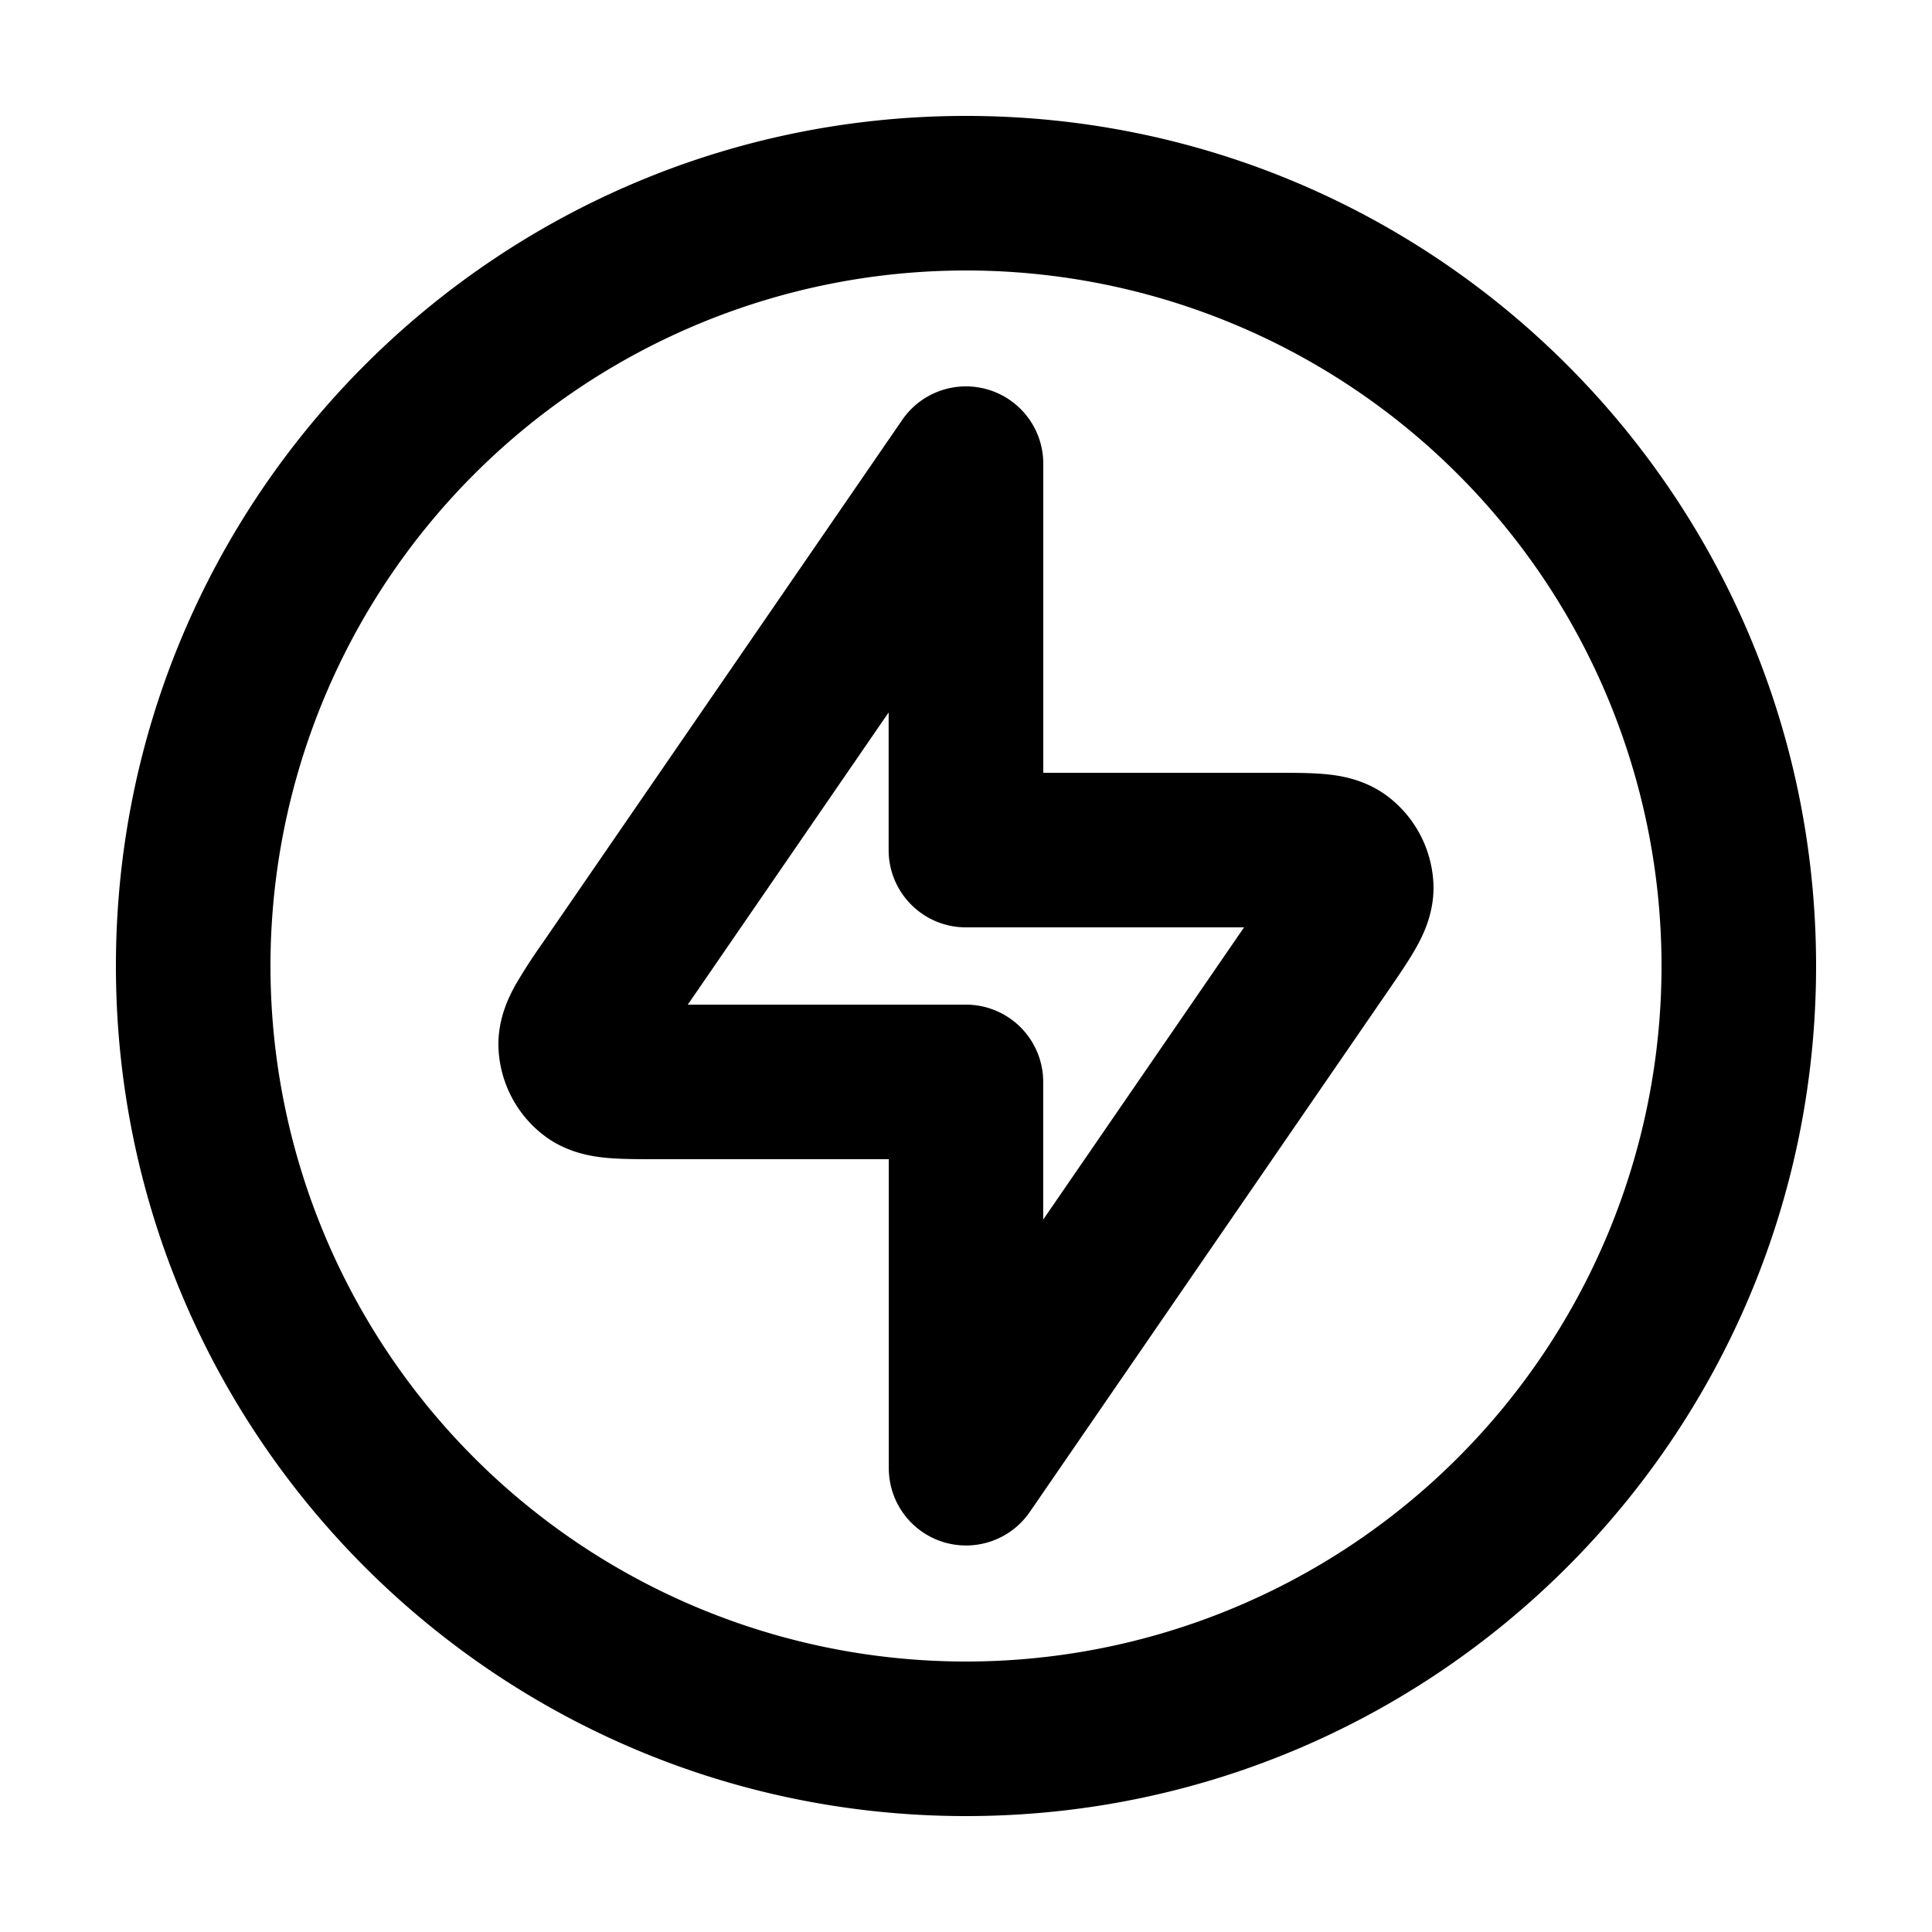
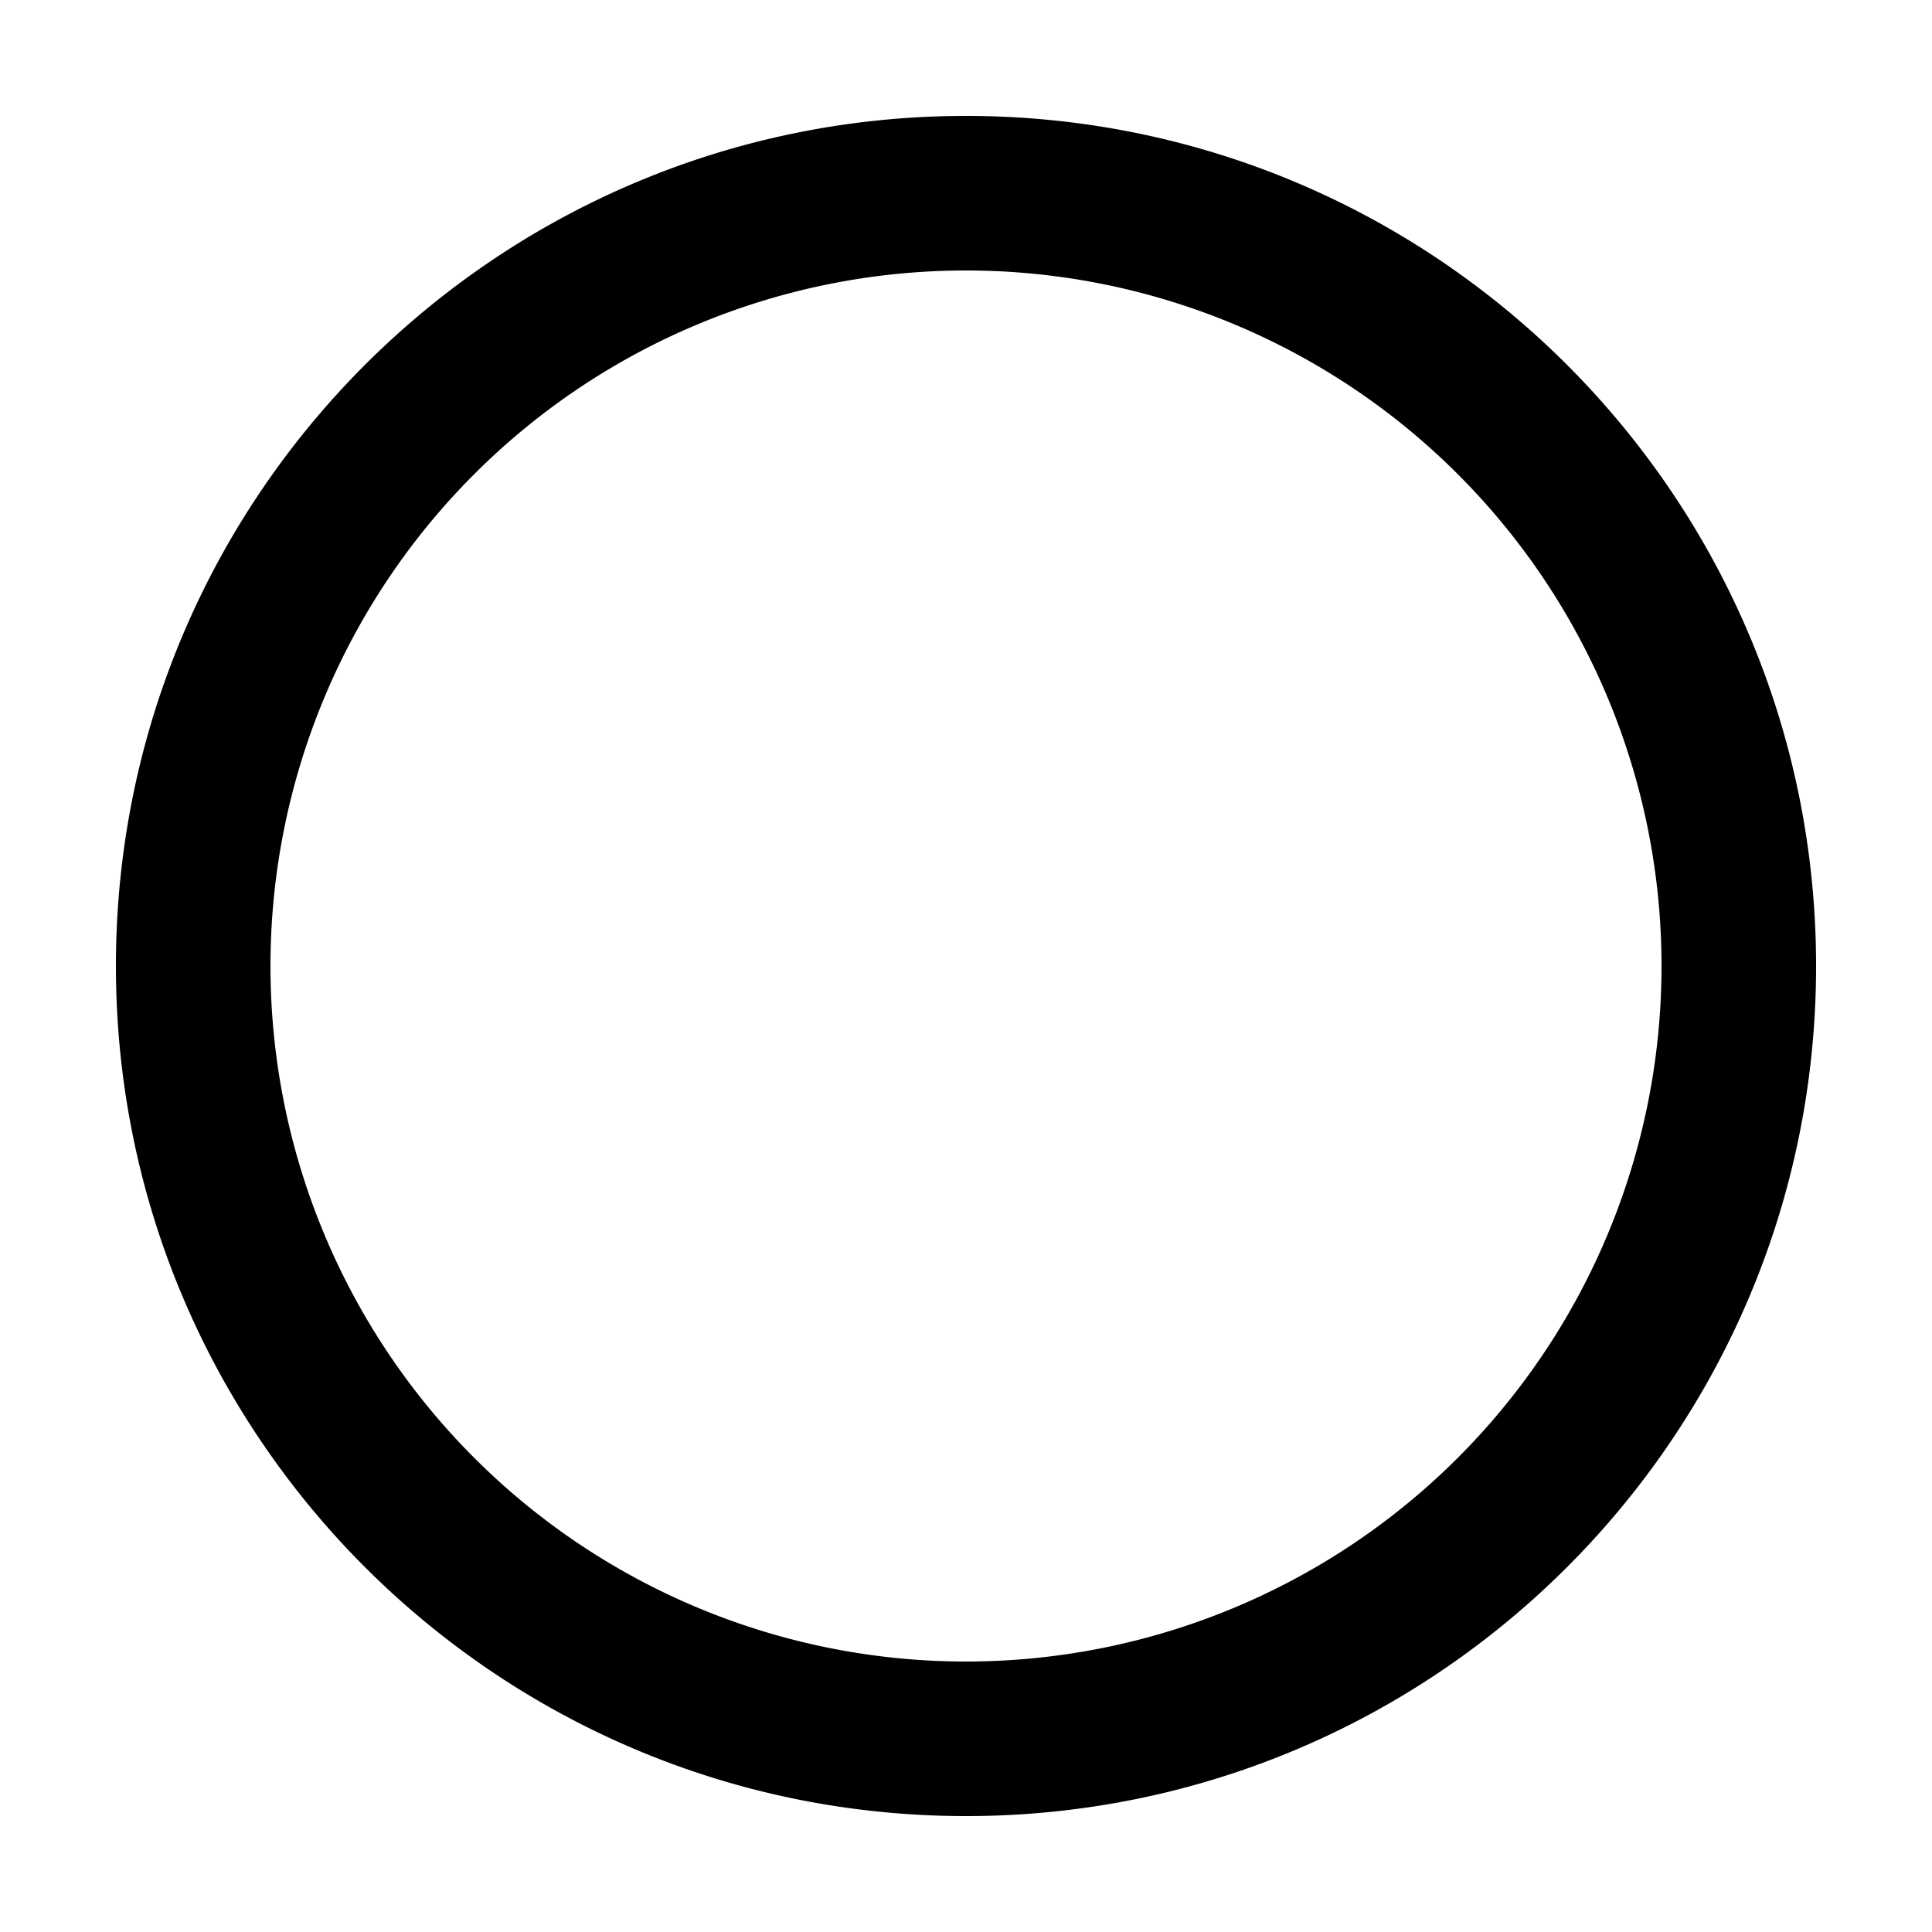
<svg xmlns="http://www.w3.org/2000/svg" fill="none" viewBox="0 0 24 24">
-   <path fill="currentColor" fill-rule="evenodd" d="M12.285 4.843a.96.96 0 0 1 .675.917V9.6h2.893c.208 0 .424 0 .603.016.178.016.497.06.784.278l.004.003c.334.256.54.647.562 1.071.018.362-.128.65-.215.805-.088.157-.21.335-.328.507l-4.472 6.504a.96.96 0 0 1-1.75-.544V14.4H8.146c-.207 0-.423 0-.603-.016-.177-.016-.496-.059-.784-.278l-.004-.003a1.44 1.44 0 0 1-.562-1.071c-.018-.362.128-.65.215-.805a7 7 0 0 1 .328-.507l4.472-6.504a.96.96 0 0 1 1.076-.373m-3.74 7.637 2.495-3.63v1.71c0 .53.43.96.96.96h3.455l-2.495 3.63v-1.71a.96.96 0 0 0-.96-.96z" clip-rule="evenodd" />
  <path fill="currentColor" fill-rule="evenodd" d="M1.44 12C1.44 6.168 6.168 1.44 12 1.44S22.56 6.168 22.56 12 17.832 22.56 12 22.56 1.44 17.832 1.44 12M12 3.36a8.64 8.64 0 1 0 0 17.28 8.64 8.64 0 0 0 0-17.28" clip-rule="evenodd" />
</svg>